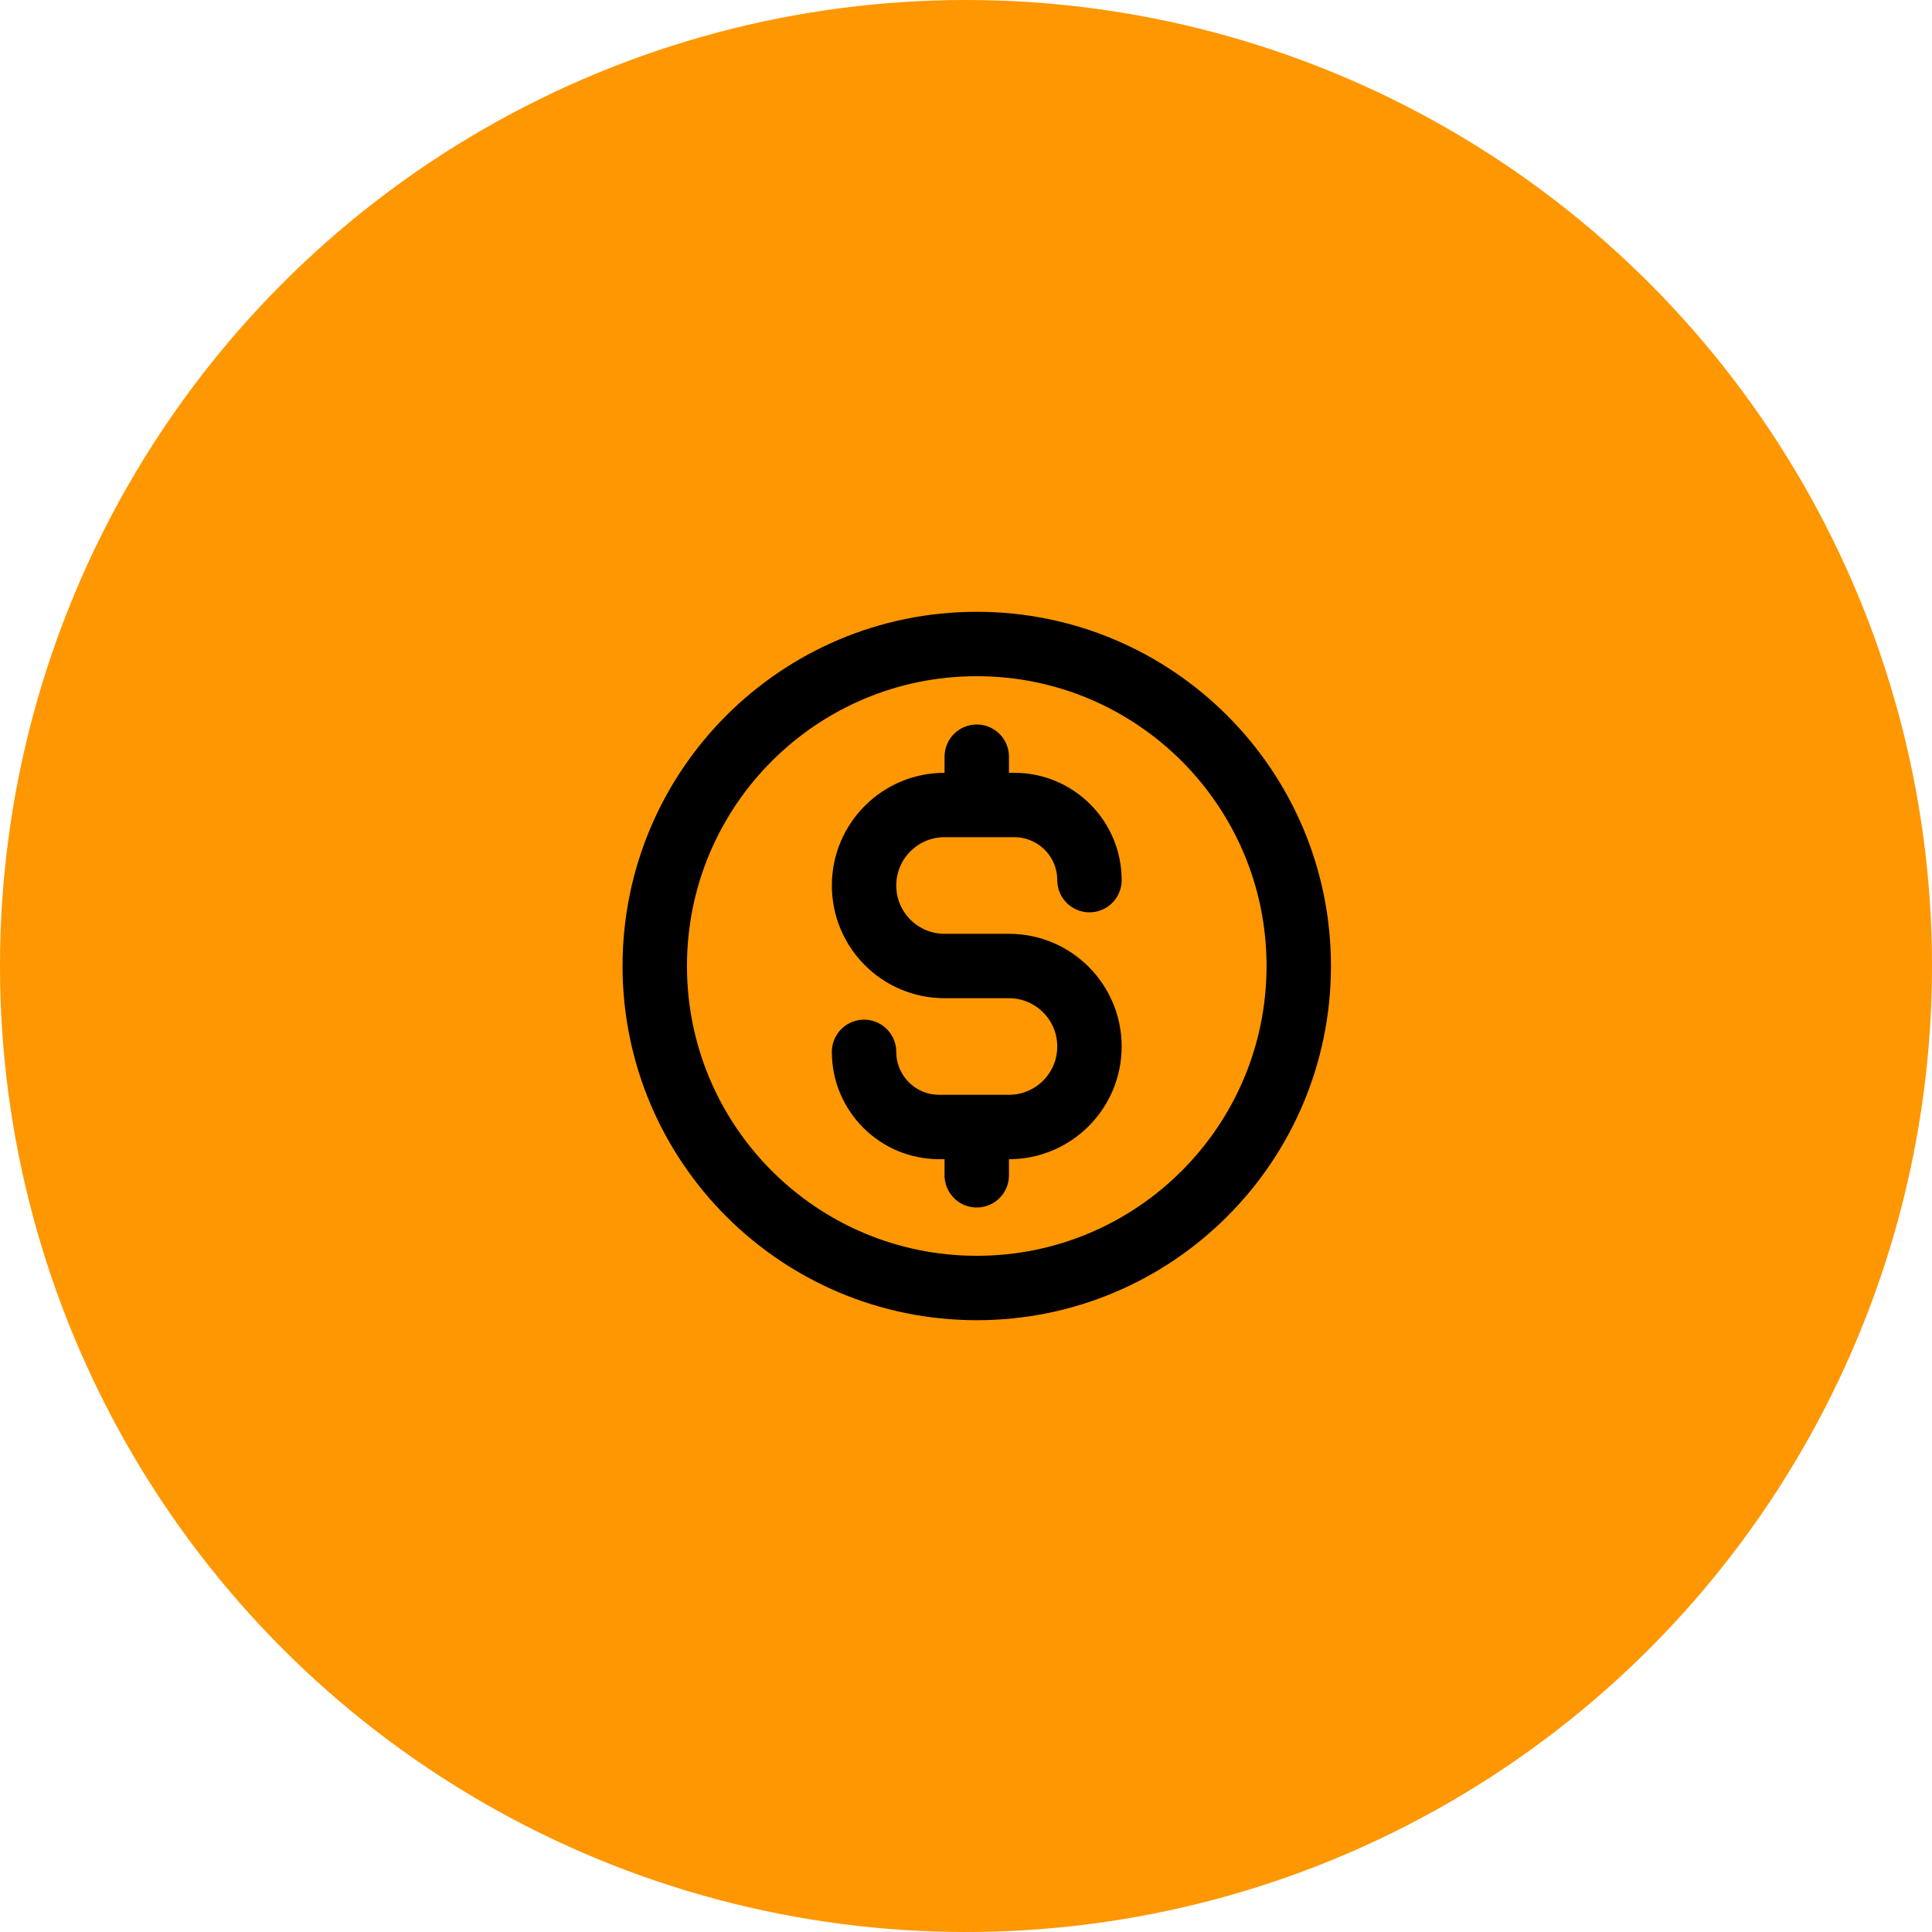
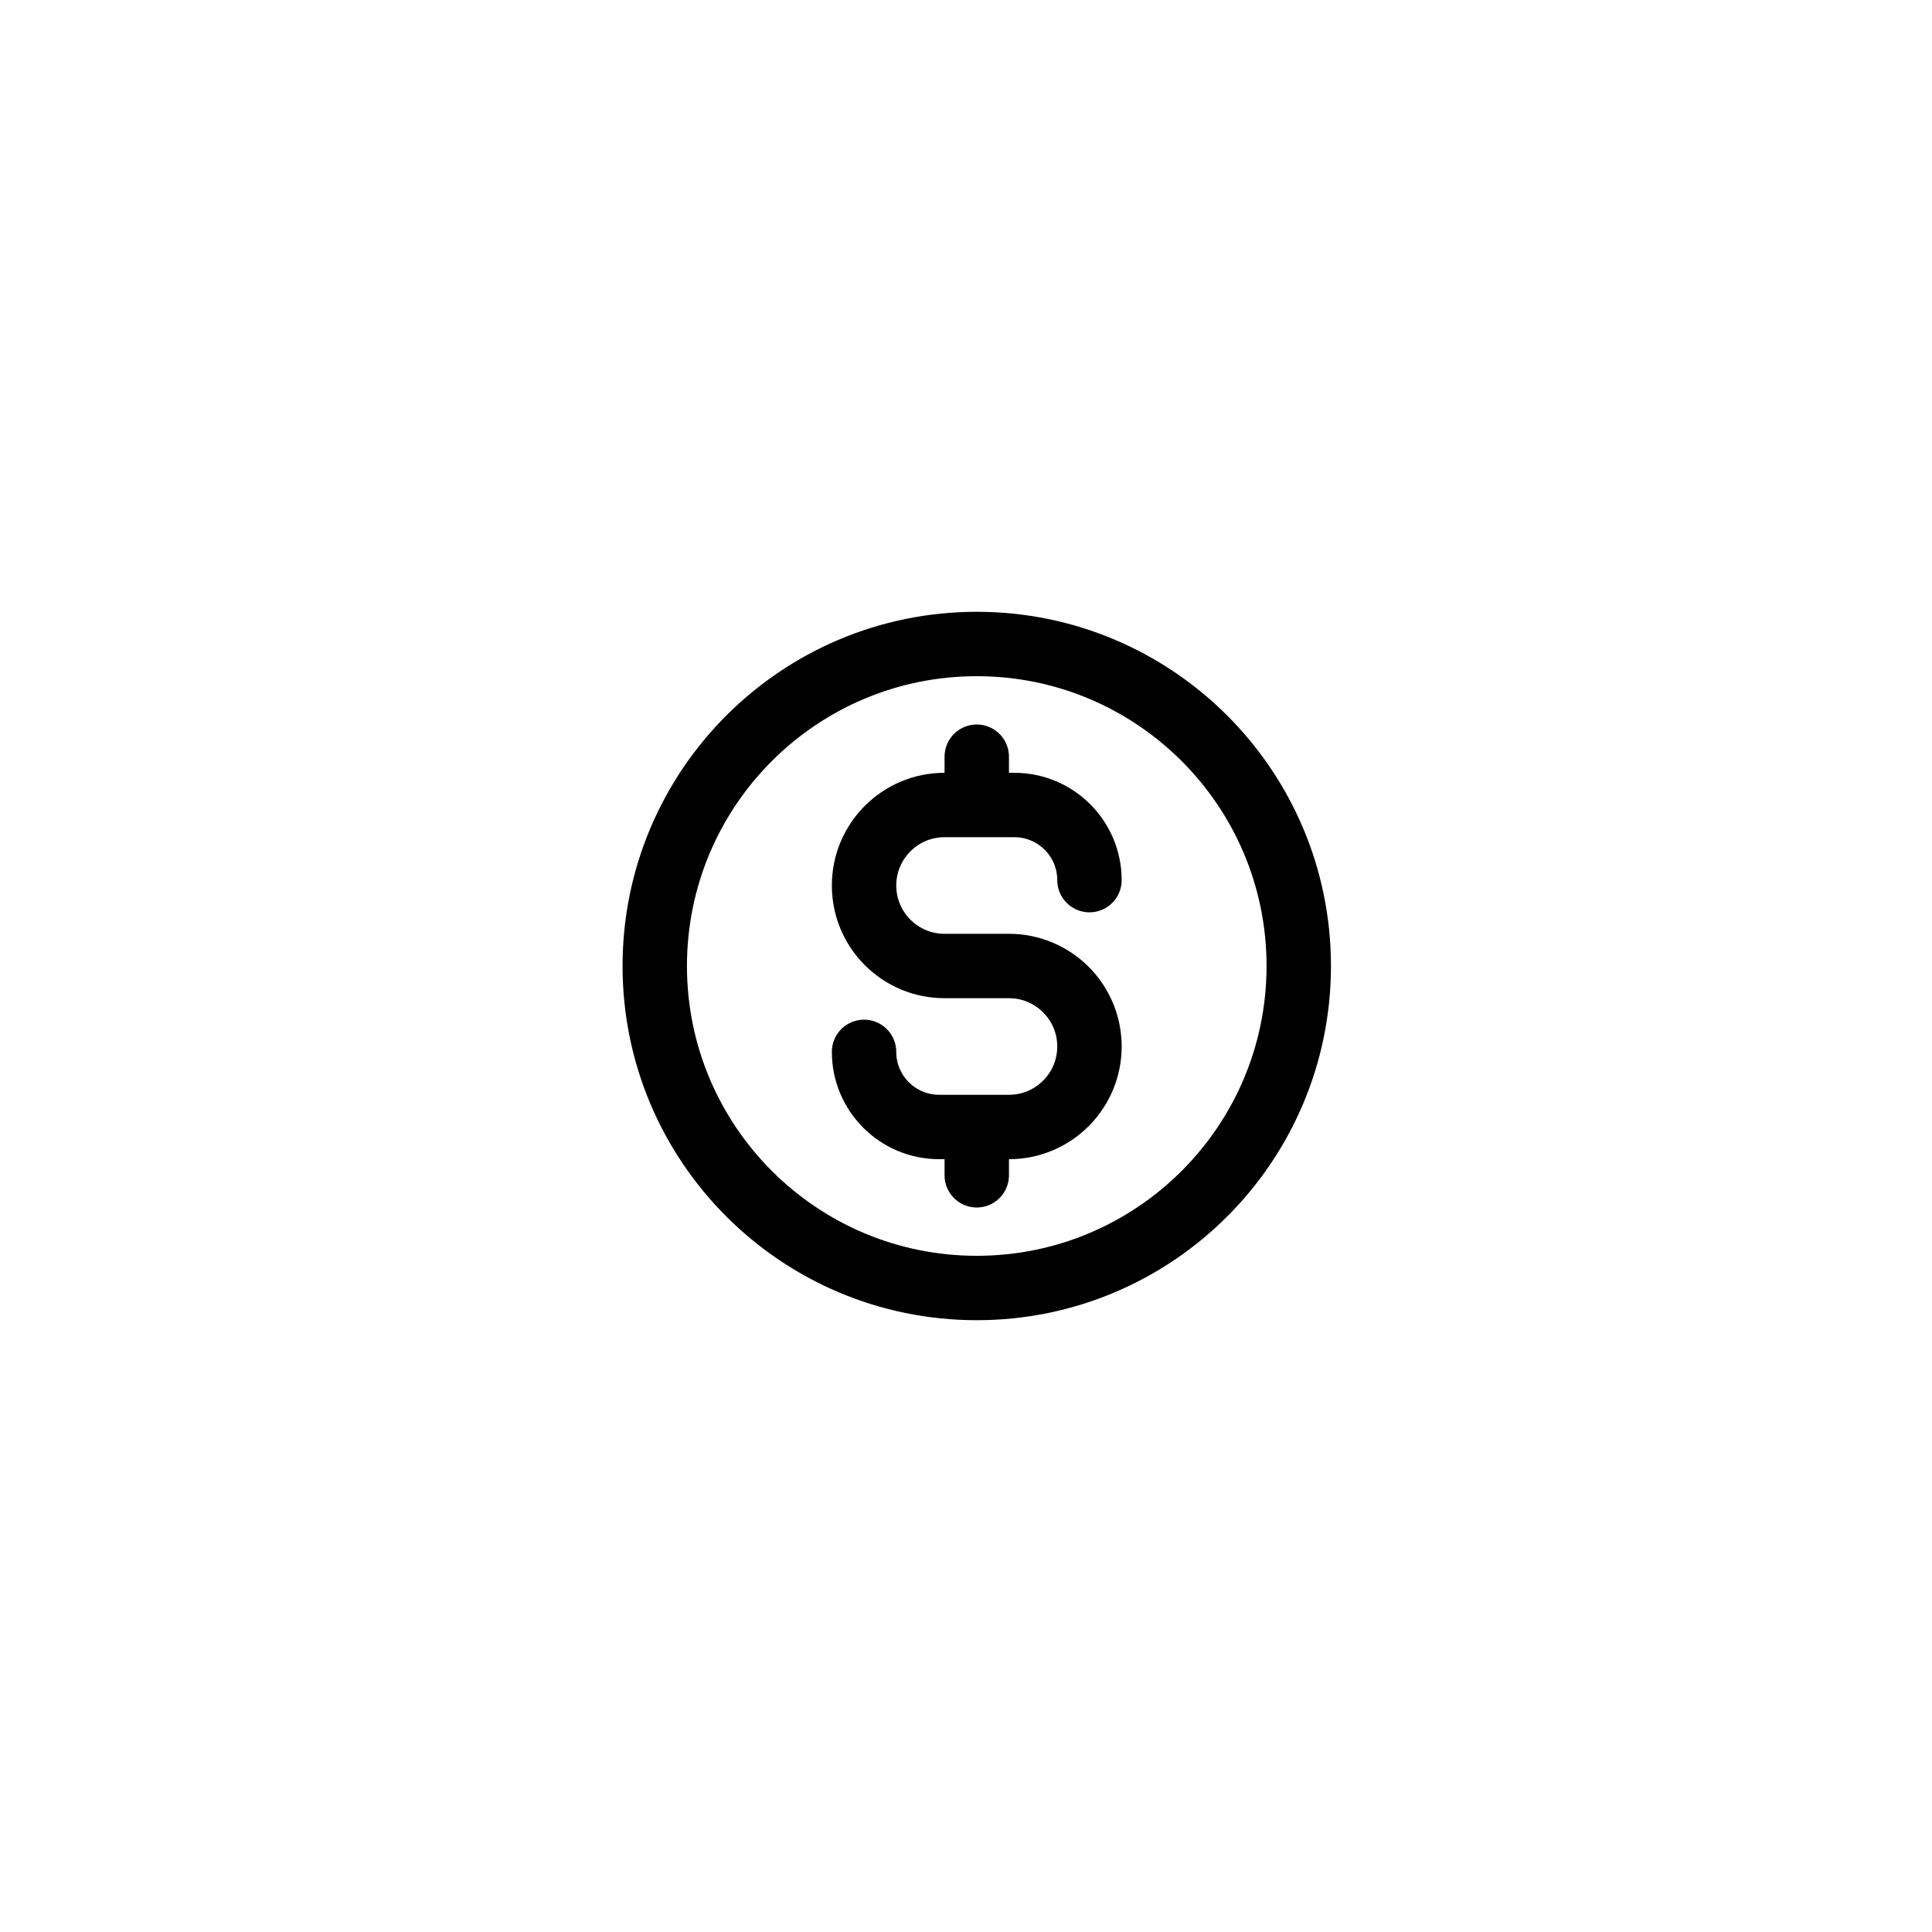
<svg xmlns="http://www.w3.org/2000/svg" width="60" height="60" viewBox="0 0 60 60" fill="none">
-   <circle cx="30" cy="30" r="30" fill="#FE9701" />
  <path d="M26.834 32.667C26.834 33.955 27.879 35 29.167 35H31.334C32.715 35 33.834 33.881 33.834 32.5C33.834 31.119 32.715 30 31.334 30H29.334C27.953 30 26.834 28.881 26.834 27.5C26.834 26.119 27.953 25 29.334 25H31.501C32.789 25 33.834 26.045 33.834 27.333M30.334 23.5V25M30.334 35V36.5M40.334 30C40.334 35.523 35.857 40 30.334 40C24.811 40 20.334 35.523 20.334 30C20.334 24.477 24.811 20 30.334 20C35.857 20 40.334 24.477 40.334 30Z" stroke="black" stroke-width="2" stroke-linecap="round" stroke-linejoin="round" />
</svg>